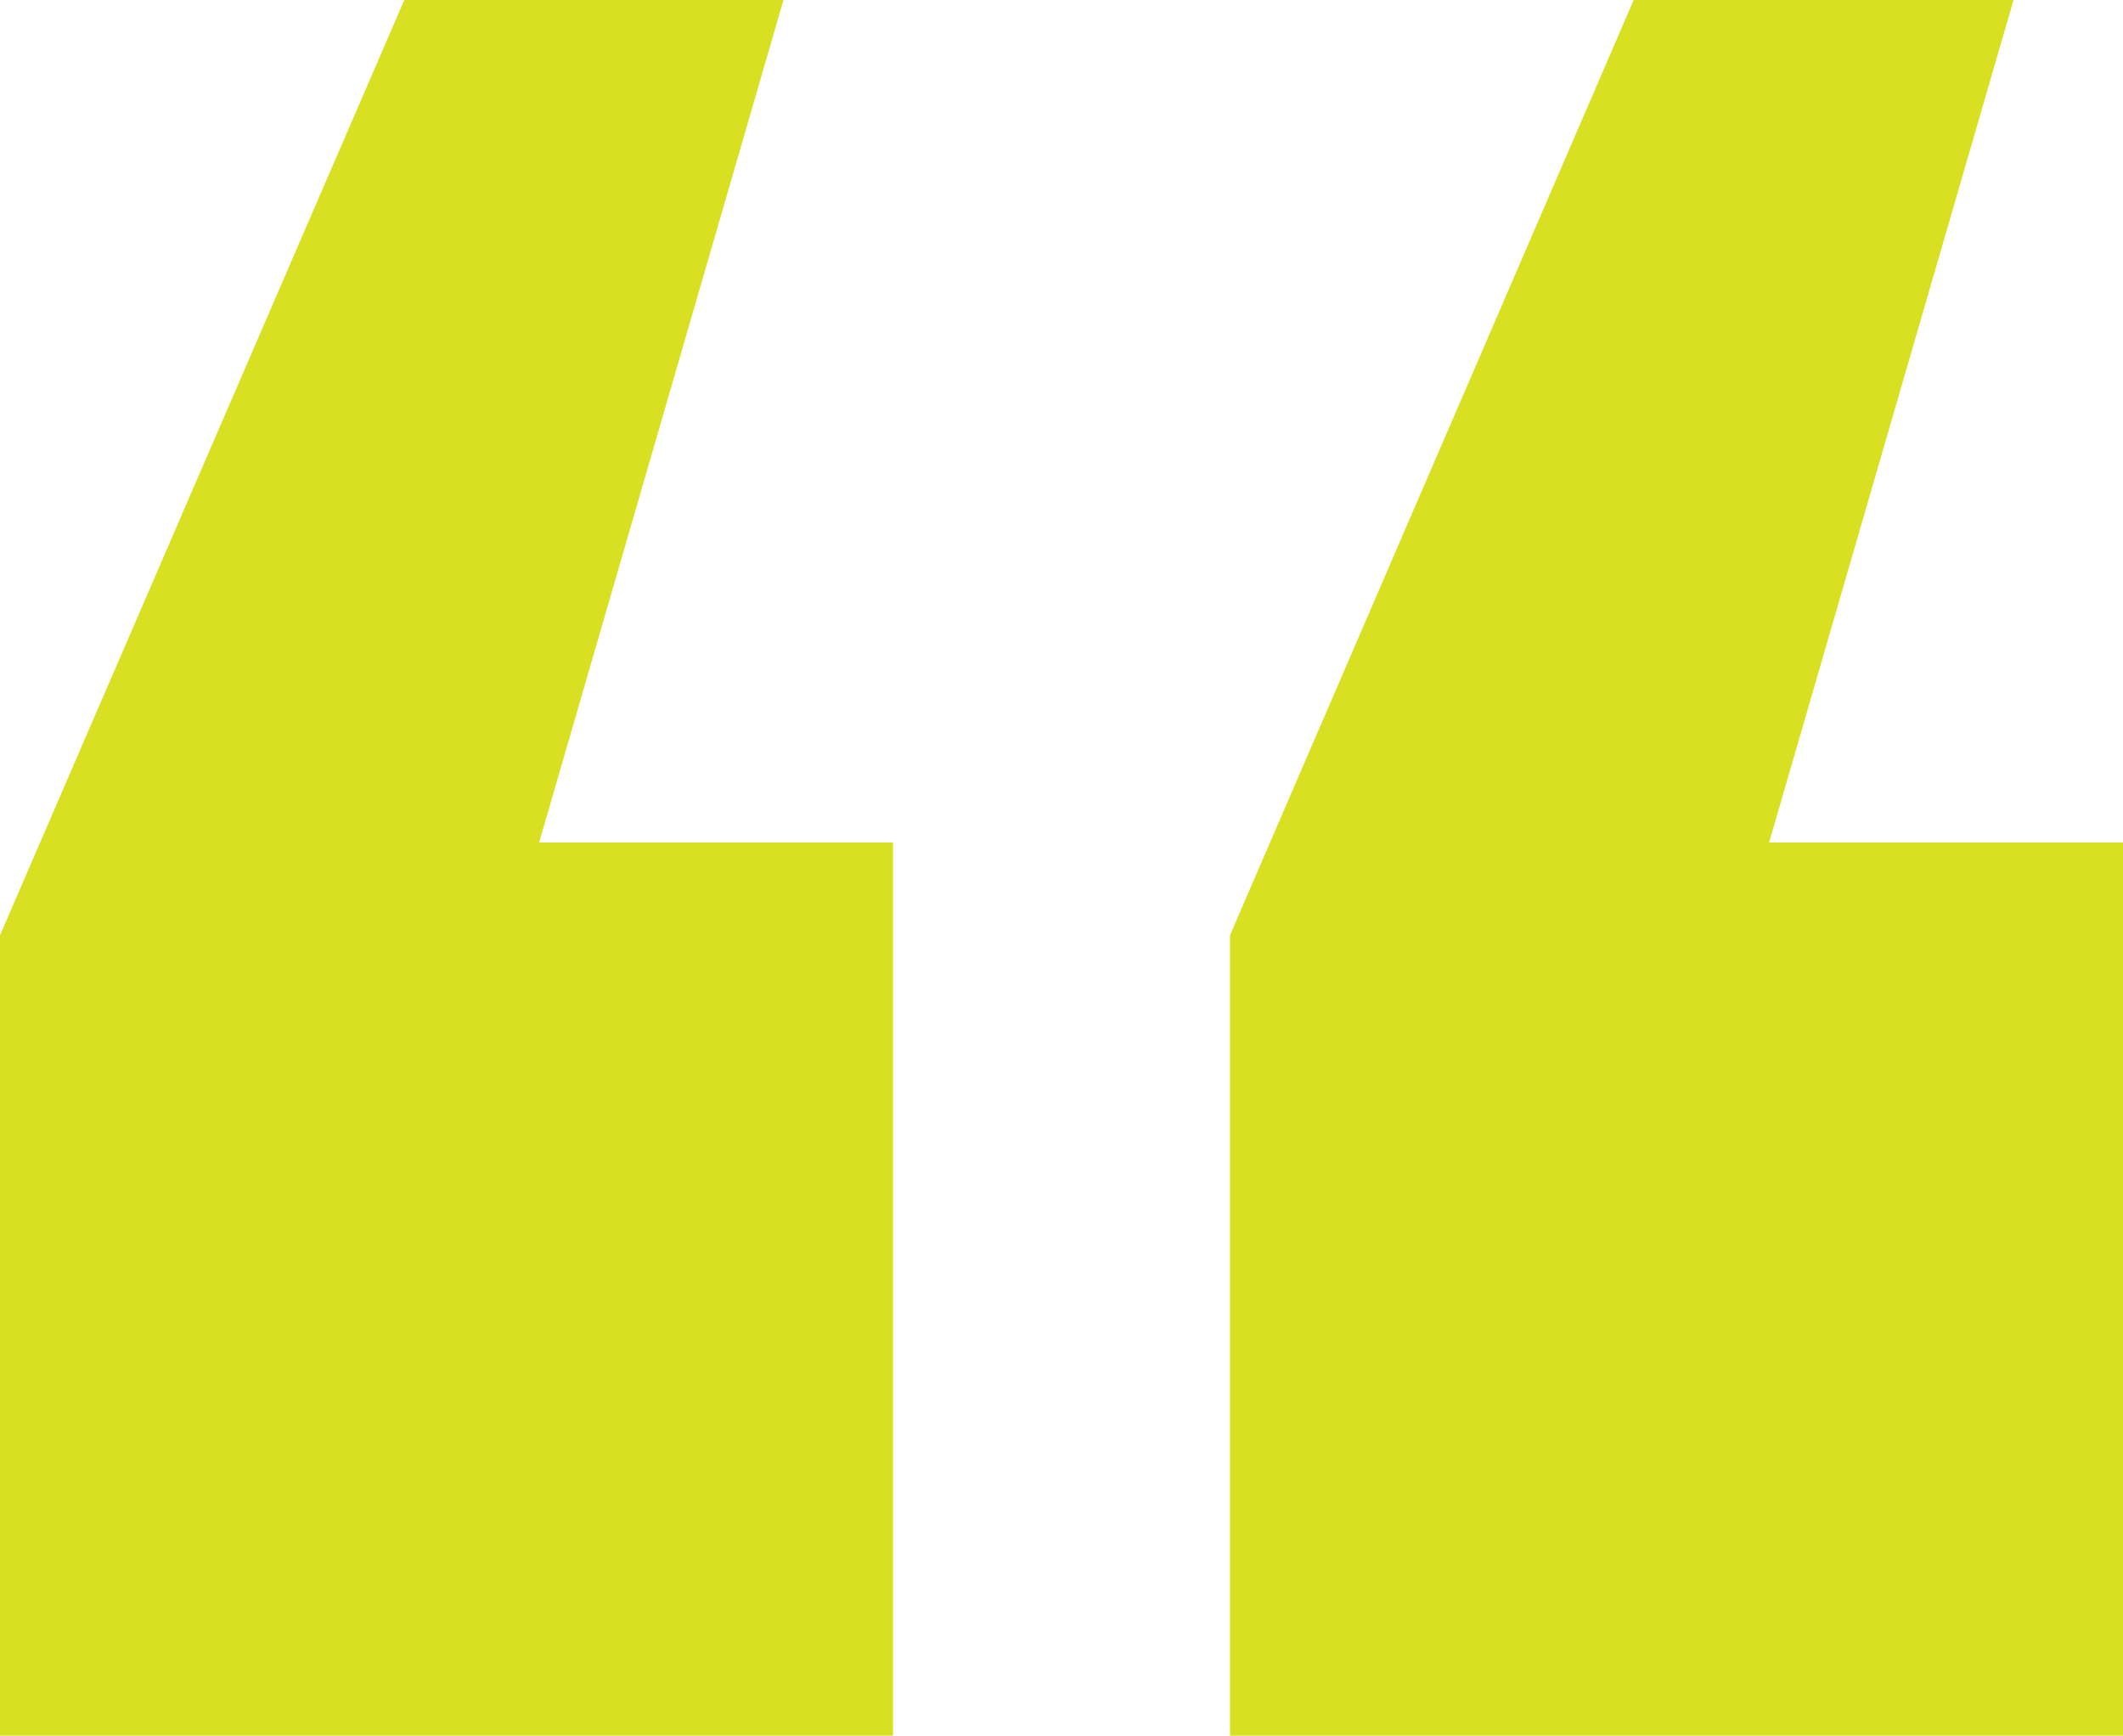
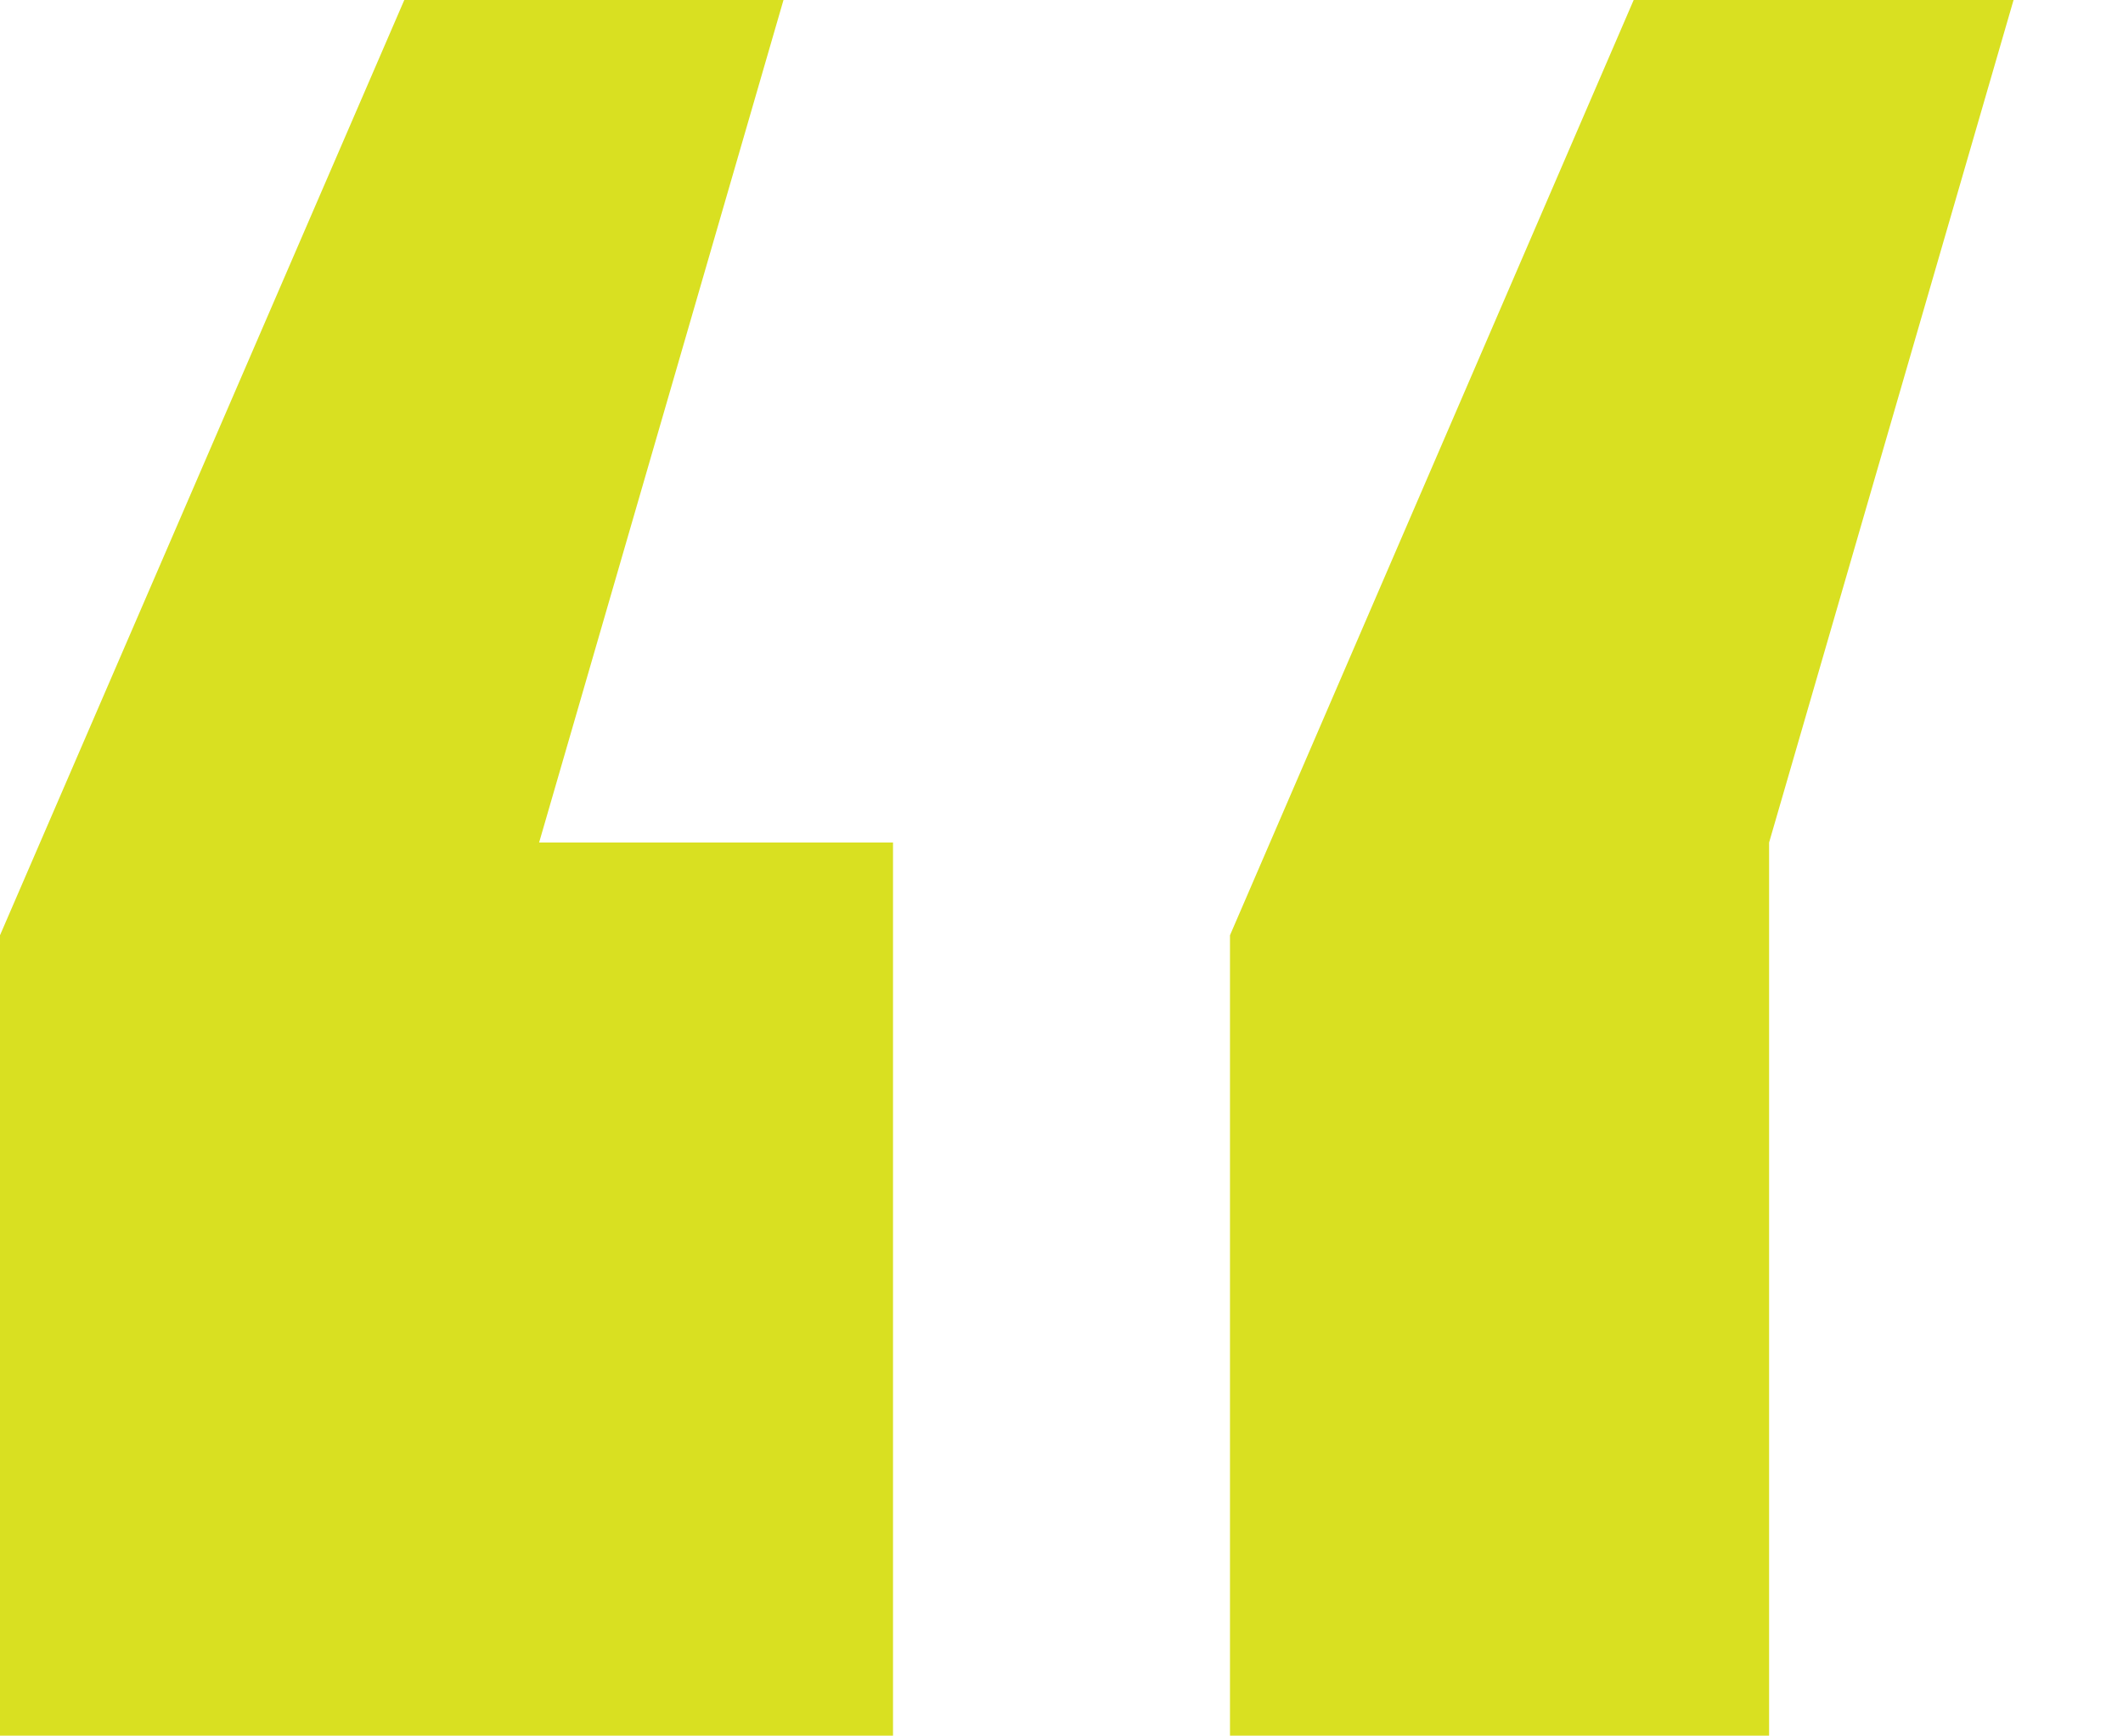
<svg xmlns="http://www.w3.org/2000/svg" id="icon_aspas" width="100.214" height="81.92" viewBox="0 0 100.214 81.92">
  <g id="Camada_1" data-name="Camada 1">
-     <path id="Caminho_17" data-name="Caminho 17" d="M42.154,39.766V81.92H0V44.142L19.084,0h17.9L25.448,39.766Zm58.06,0V81.92H58.06V44.142L77.116,0H95.048L83.508,39.766Z" fill="#d9e021" />
+     <path id="Caminho_17" data-name="Caminho 17" d="M42.154,39.766V81.92H0V44.142L19.084,0h17.9L25.448,39.766m58.06,0V81.92H58.06V44.142L77.116,0H95.048L83.508,39.766Z" fill="#d9e021" />
  </g>
</svg>